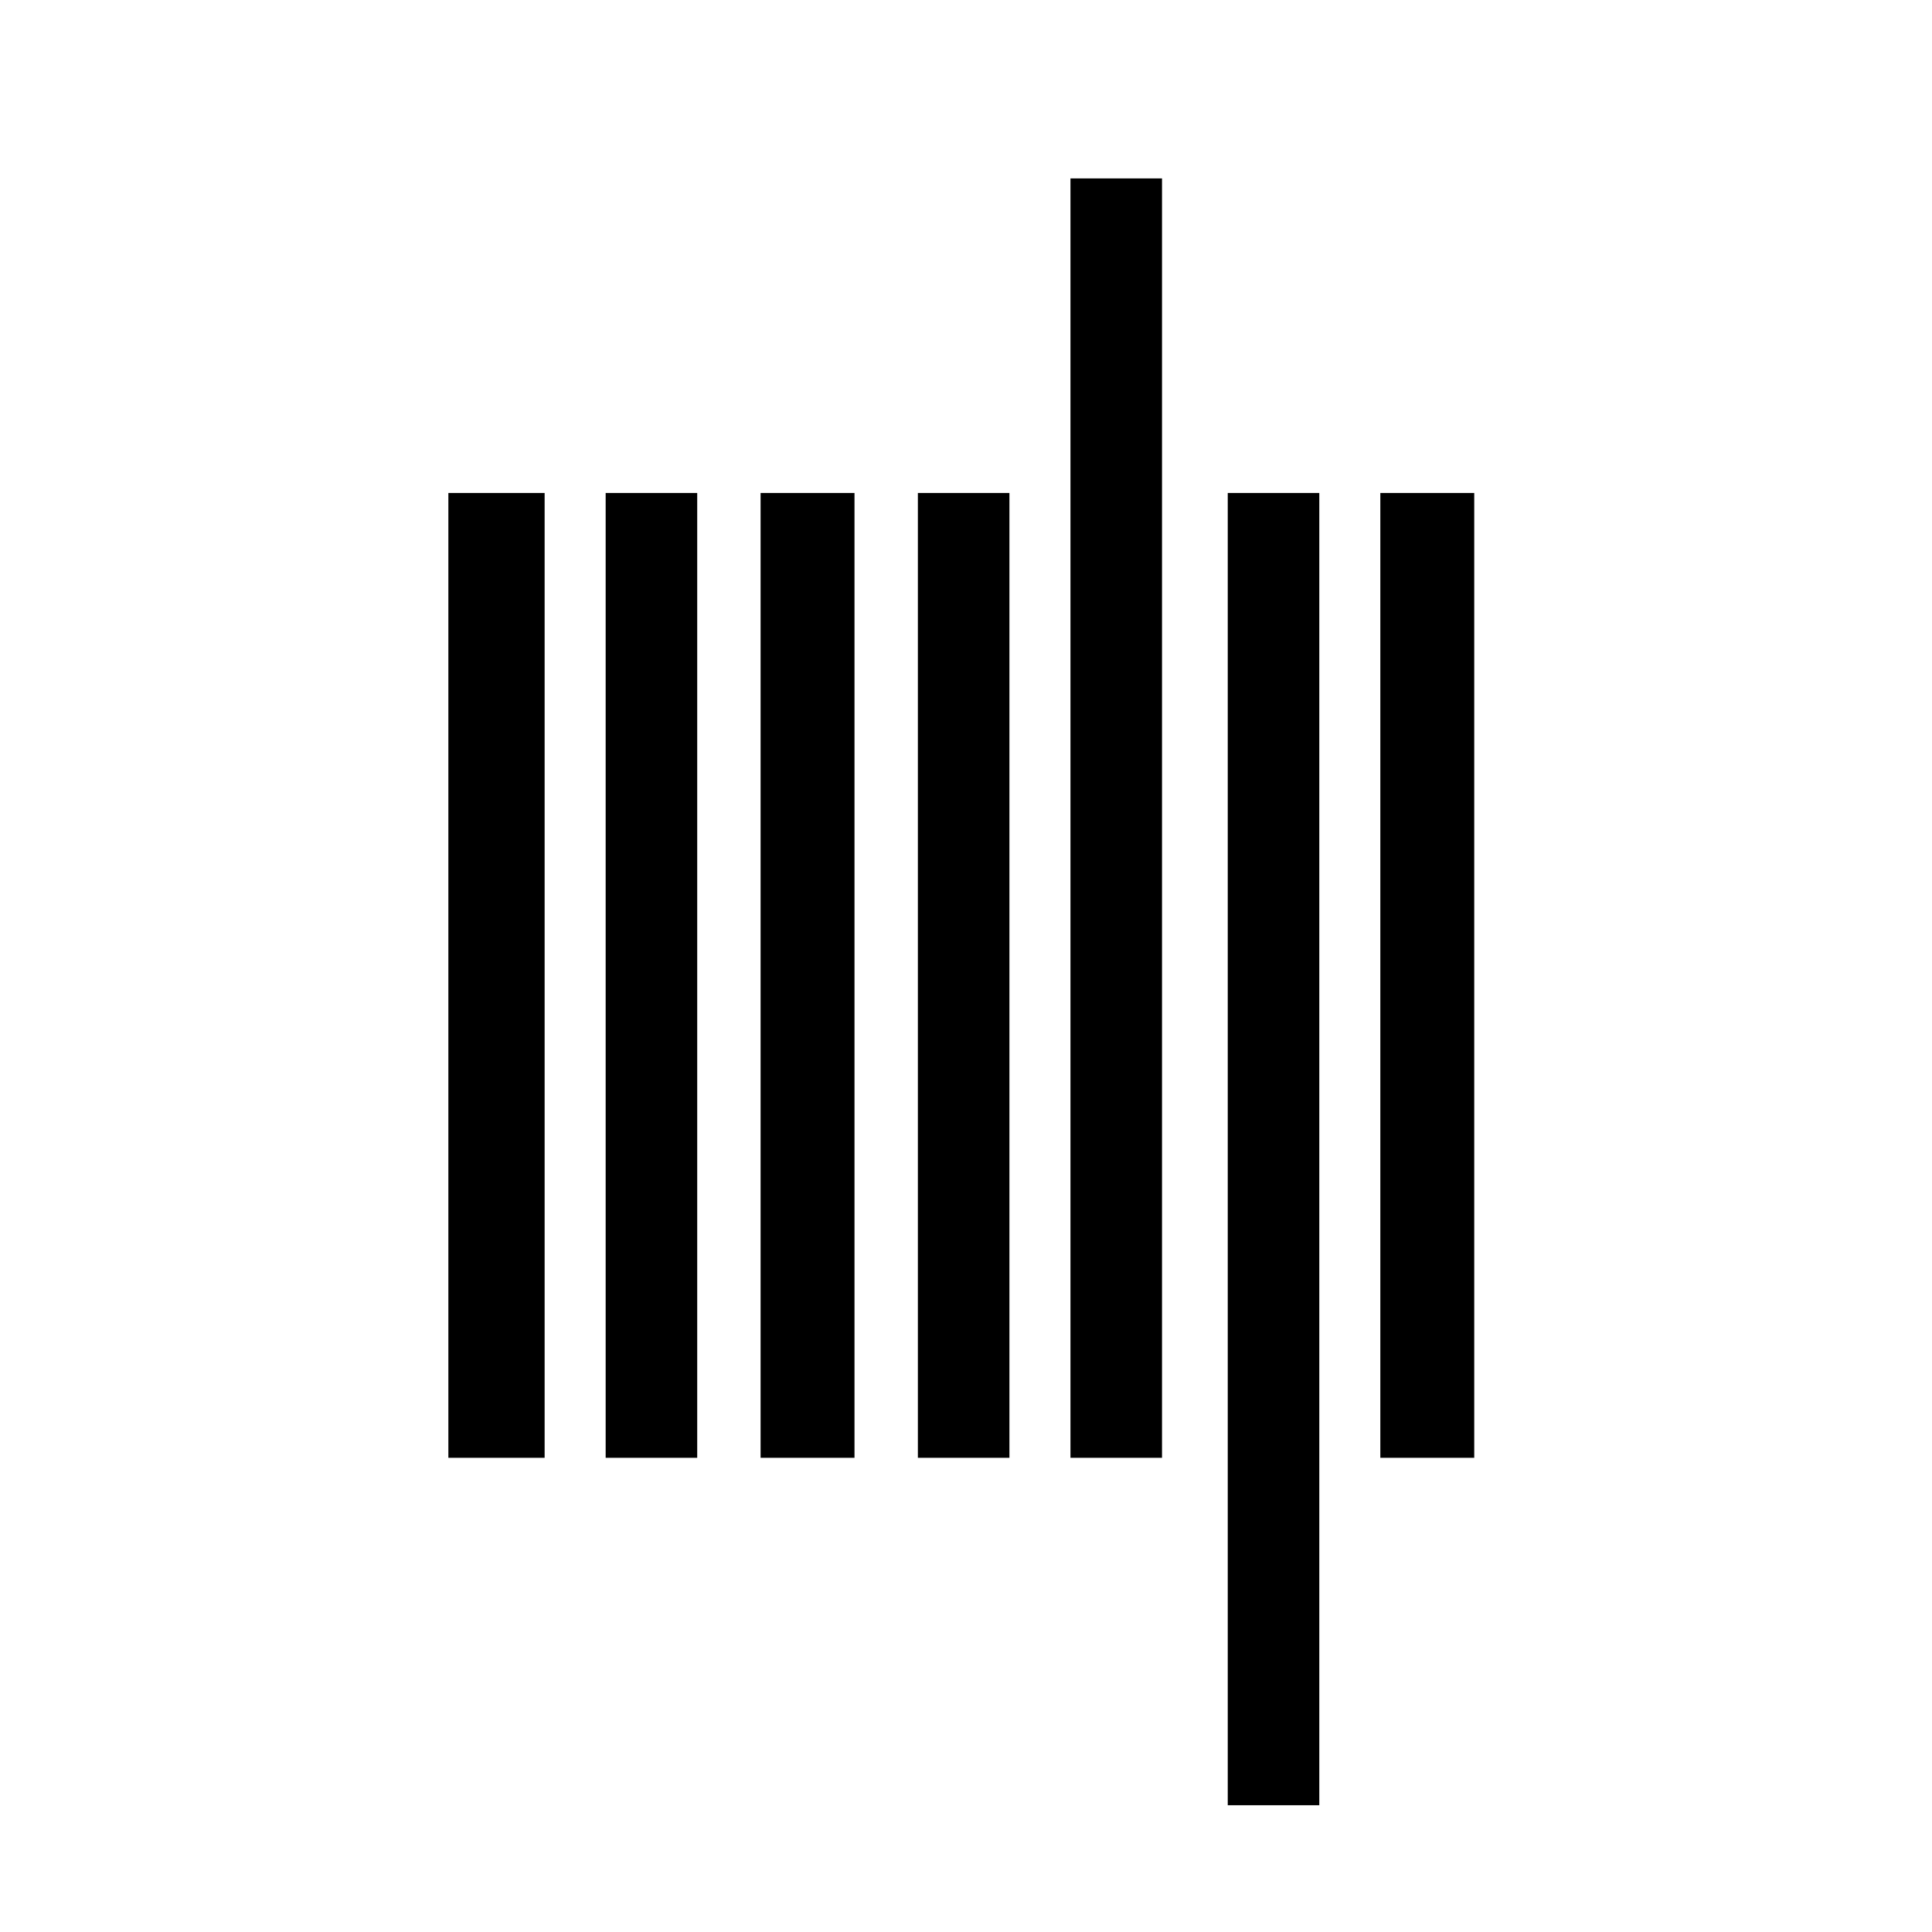
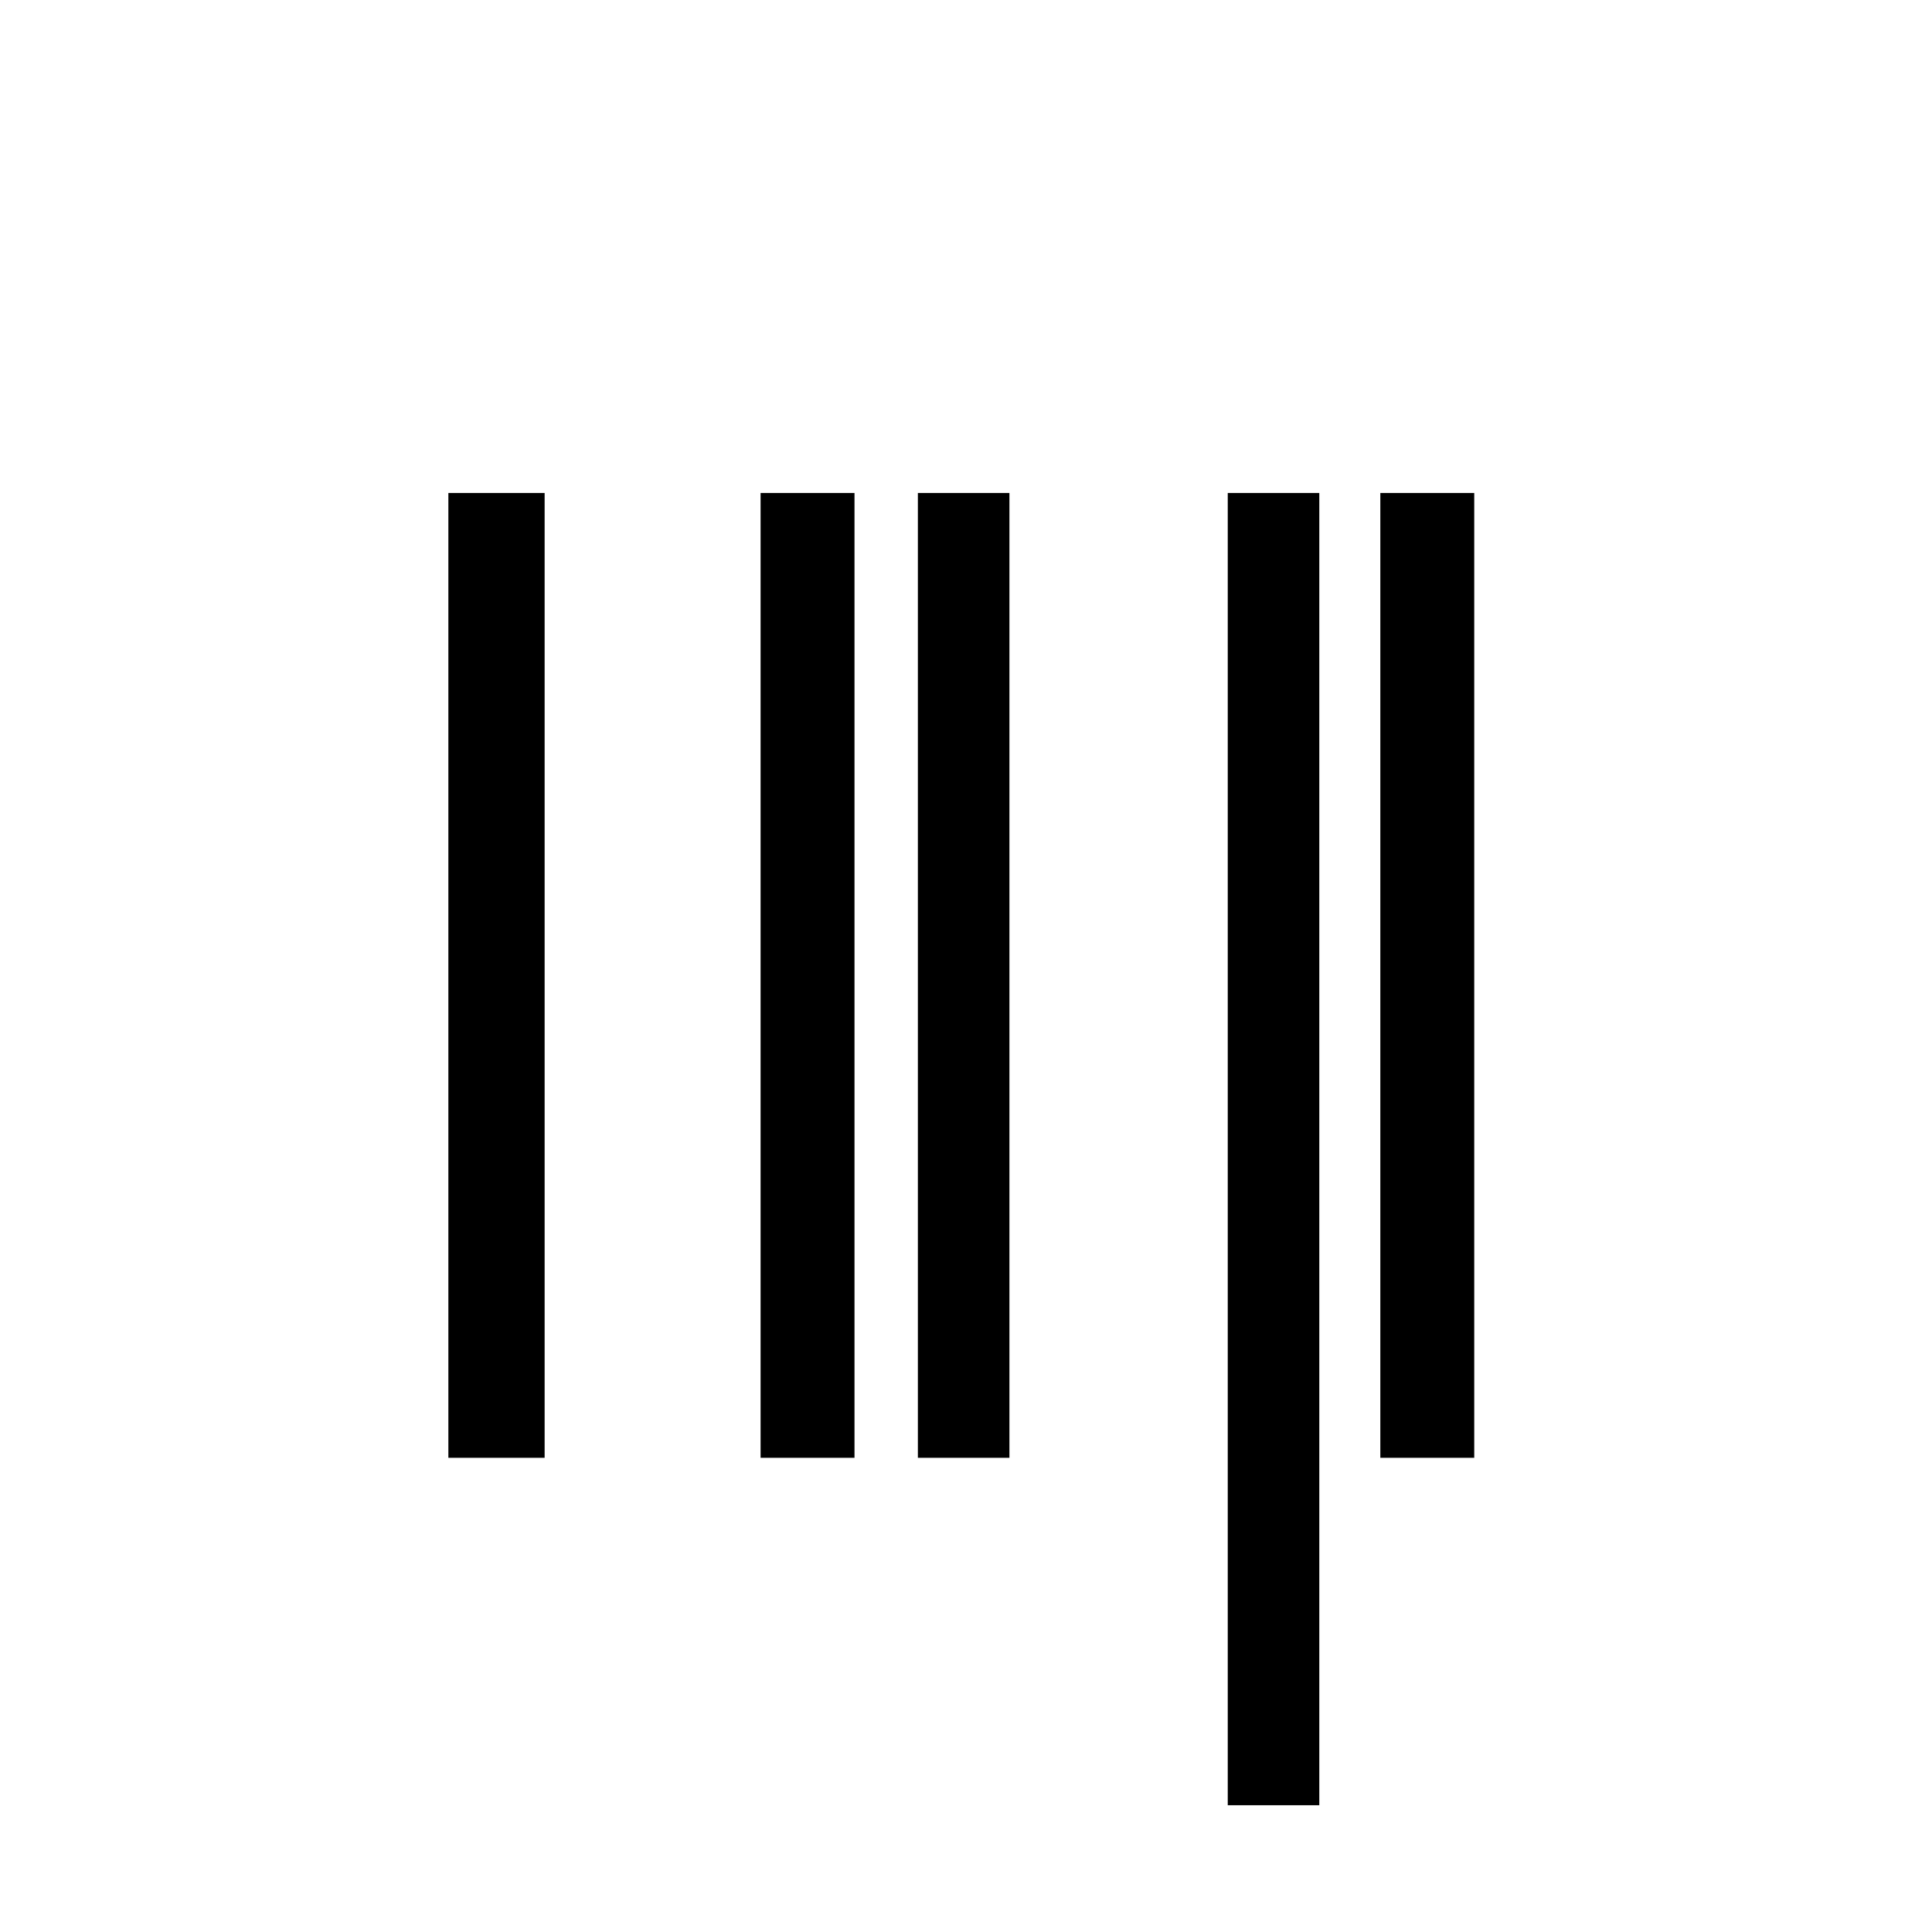
<svg xmlns="http://www.w3.org/2000/svg" version="1.0" width="823pt" height="823pt" viewBox="0 0 823 823" preserveAspectRatio="xMidYMid meet">
  <g transform="translate(0,823) scale(0.1,-0.1)" fill="#000000" stroke="none">
-     <path d="M4560 4745 l0 -2725 195 0 195 0 0 2725 0 2725 -195 0 -195 0 0 -2725z" />
    <path d="M1910 4075 l0 -2055 205 0 205 0 0 2055 0 2055 -205 0 -205 0 0 -2055z" />
-     <path d="M2580 4075 l0 -2055 195 0 195 0 0 2055 0 2055 -195 0 -195 0 0 -2055z" />
+     <path d="M2580 4075 z" />
    <path d="M3240 4075 l0 -2055 200 0 200 0 0 2055 0 2055 -200 0 -200 0 0 -2055z" />
    <path d="M3910 4075 l0 -2055 195 0 195 0 0 2055 0 2055 -195 0 -195 0 0 -2055z" />
    <path d="M5230 3335 l0 -2795 195 0 195 0 0 2795 0 2795 -195 0 -195 0 0 -2795z" />
    <path d="M5880 4075 l0 -2055 200 0 200 0 0 2055 0 2055 -200 0 -200 0 0 -2055z" />
  </g>
</svg>